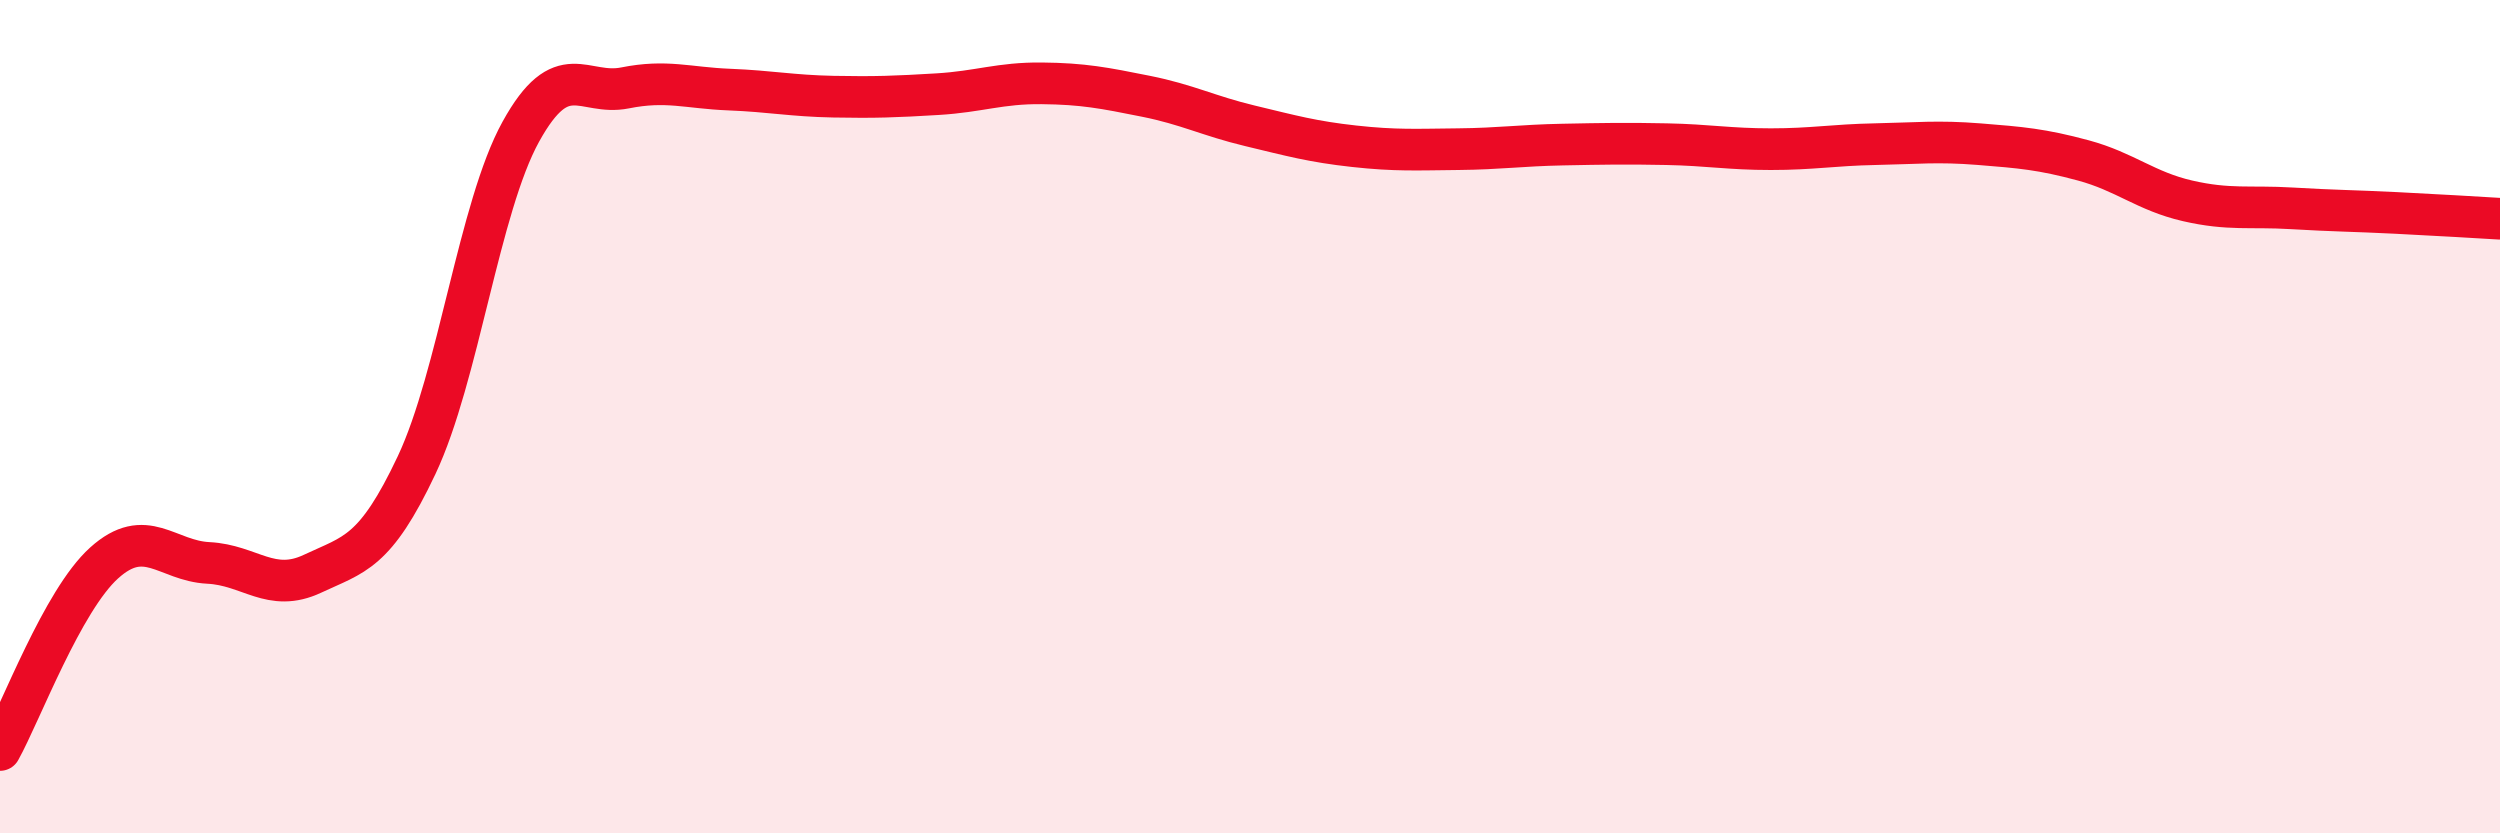
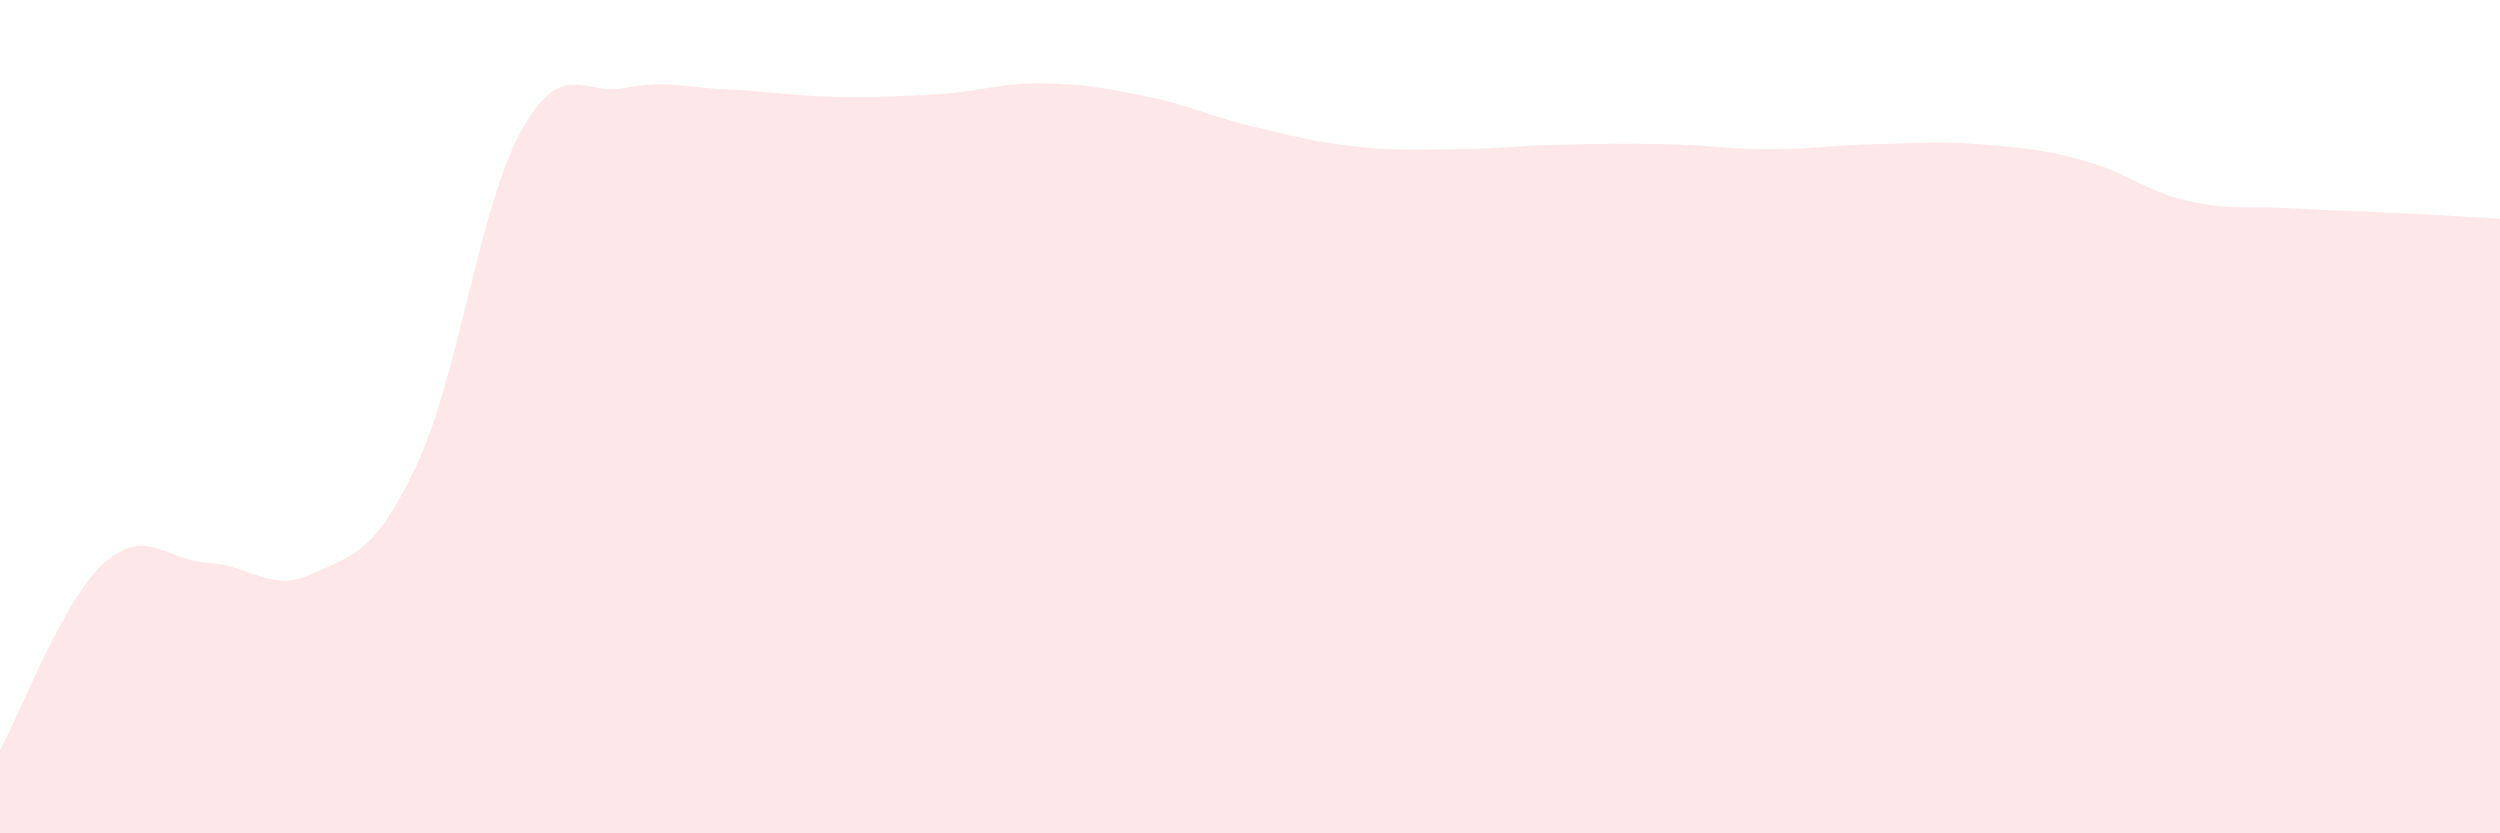
<svg xmlns="http://www.w3.org/2000/svg" width="60" height="20" viewBox="0 0 60 20">
  <path d="M 0,18 C 0.5,17.1 1.5,14.41 2.5,13.51 C 3.5,12.61 4,13.46 5,13.51 C 6,13.56 6.5,14.24 7.5,13.77 C 8.5,13.3 9,13.28 10,11.16 C 11,9.04 11.5,4.97 12.5,3.16 C 13.5,1.35 14,2.31 15,2.11 C 16,1.91 16.5,2.11 17.5,2.15 C 18.5,2.19 19,2.3 20,2.32 C 21,2.34 21.5,2.32 22.5,2.26 C 23.5,2.2 24,1.99 25,2 C 26,2.01 26.5,2.11 27.5,2.31 C 28.5,2.51 29,2.78 30,3.02 C 31,3.26 31.5,3.4 32.5,3.51 C 33.5,3.62 34,3.59 35,3.58 C 36,3.57 36.5,3.49 37.5,3.47 C 38.5,3.45 39,3.44 40,3.46 C 41,3.48 41.5,3.58 42.5,3.58 C 43.5,3.58 44,3.48 45,3.46 C 46,3.44 46.5,3.38 47.5,3.46 C 48.5,3.54 49,3.58 50,3.85 C 51,4.12 51.5,4.59 52.5,4.82 C 53.5,5.05 54,4.94 55,5 C 56,5.06 56.5,5.06 57.5,5.11 C 58.5,5.16 59.5,5.22 60,5.25L60 20L0 20Z" fill="#EB0A25" opacity="0.1" stroke-linecap="round" stroke-linejoin="round" />
-   <path d="M 0,18 C 0.5,17.1 1.5,14.41 2.5,13.51 C 3.5,12.61 4,13.46 5,13.51 C 6,13.56 6.5,14.24 7.5,13.77 C 8.5,13.3 9,13.28 10,11.16 C 11,9.04 11.5,4.97 12.5,3.16 C 13.5,1.35 14,2.31 15,2.11 C 16,1.91 16.5,2.11 17.5,2.15 C 18.5,2.19 19,2.3 20,2.32 C 21,2.34 21.5,2.32 22.5,2.26 C 23.5,2.2 24,1.99 25,2 C 26,2.01 26.5,2.11 27.5,2.31 C 28.5,2.51 29,2.78 30,3.02 C 31,3.26 31.5,3.4 32.5,3.51 C 33.5,3.62 34,3.59 35,3.58 C 36,3.57 36.5,3.49 37.5,3.47 C 38.5,3.45 39,3.44 40,3.46 C 41,3.48 41.5,3.58 42.5,3.58 C 43.5,3.58 44,3.48 45,3.46 C 46,3.44 46.5,3.38 47.5,3.46 C 48.5,3.54 49,3.58 50,3.85 C 51,4.12 51.5,4.59 52.5,4.82 C 53.5,5.05 54,4.94 55,5 C 56,5.06 56.5,5.06 57.5,5.11 C 58.5,5.16 59.5,5.22 60,5.25" stroke="#EB0A25" stroke-width="1" fill="none" stroke-linecap="round" stroke-linejoin="round" />
</svg>